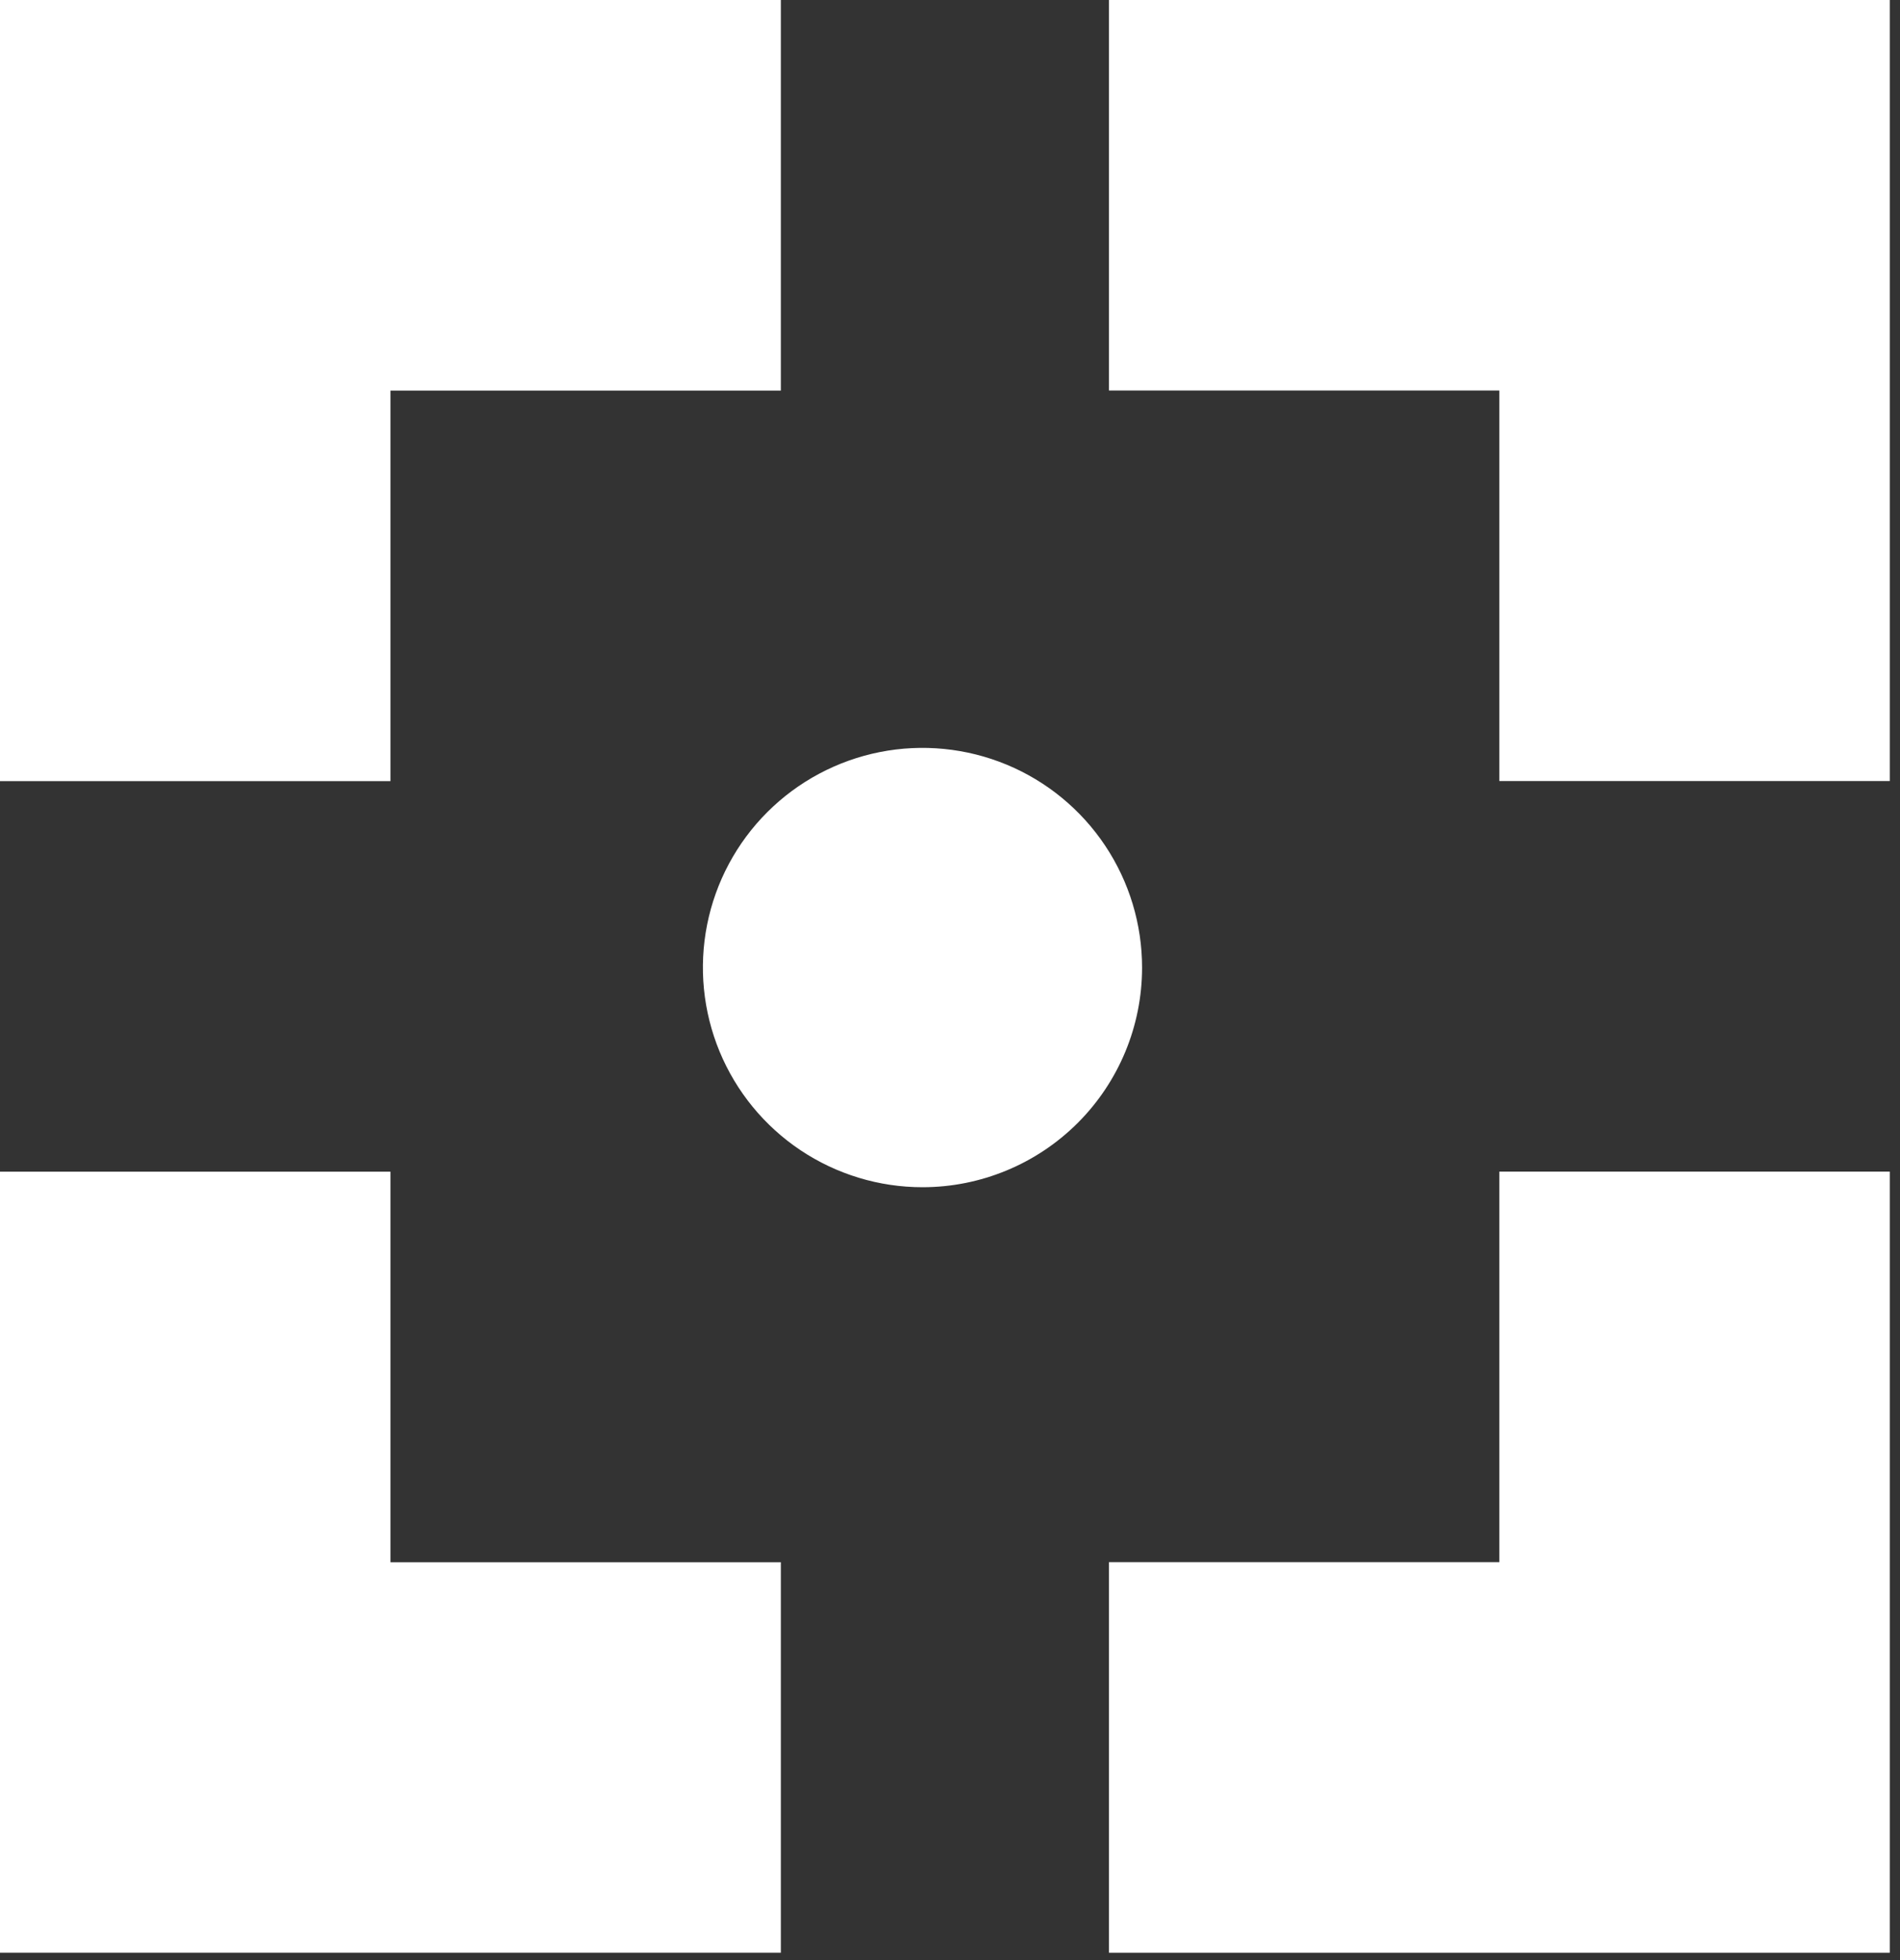
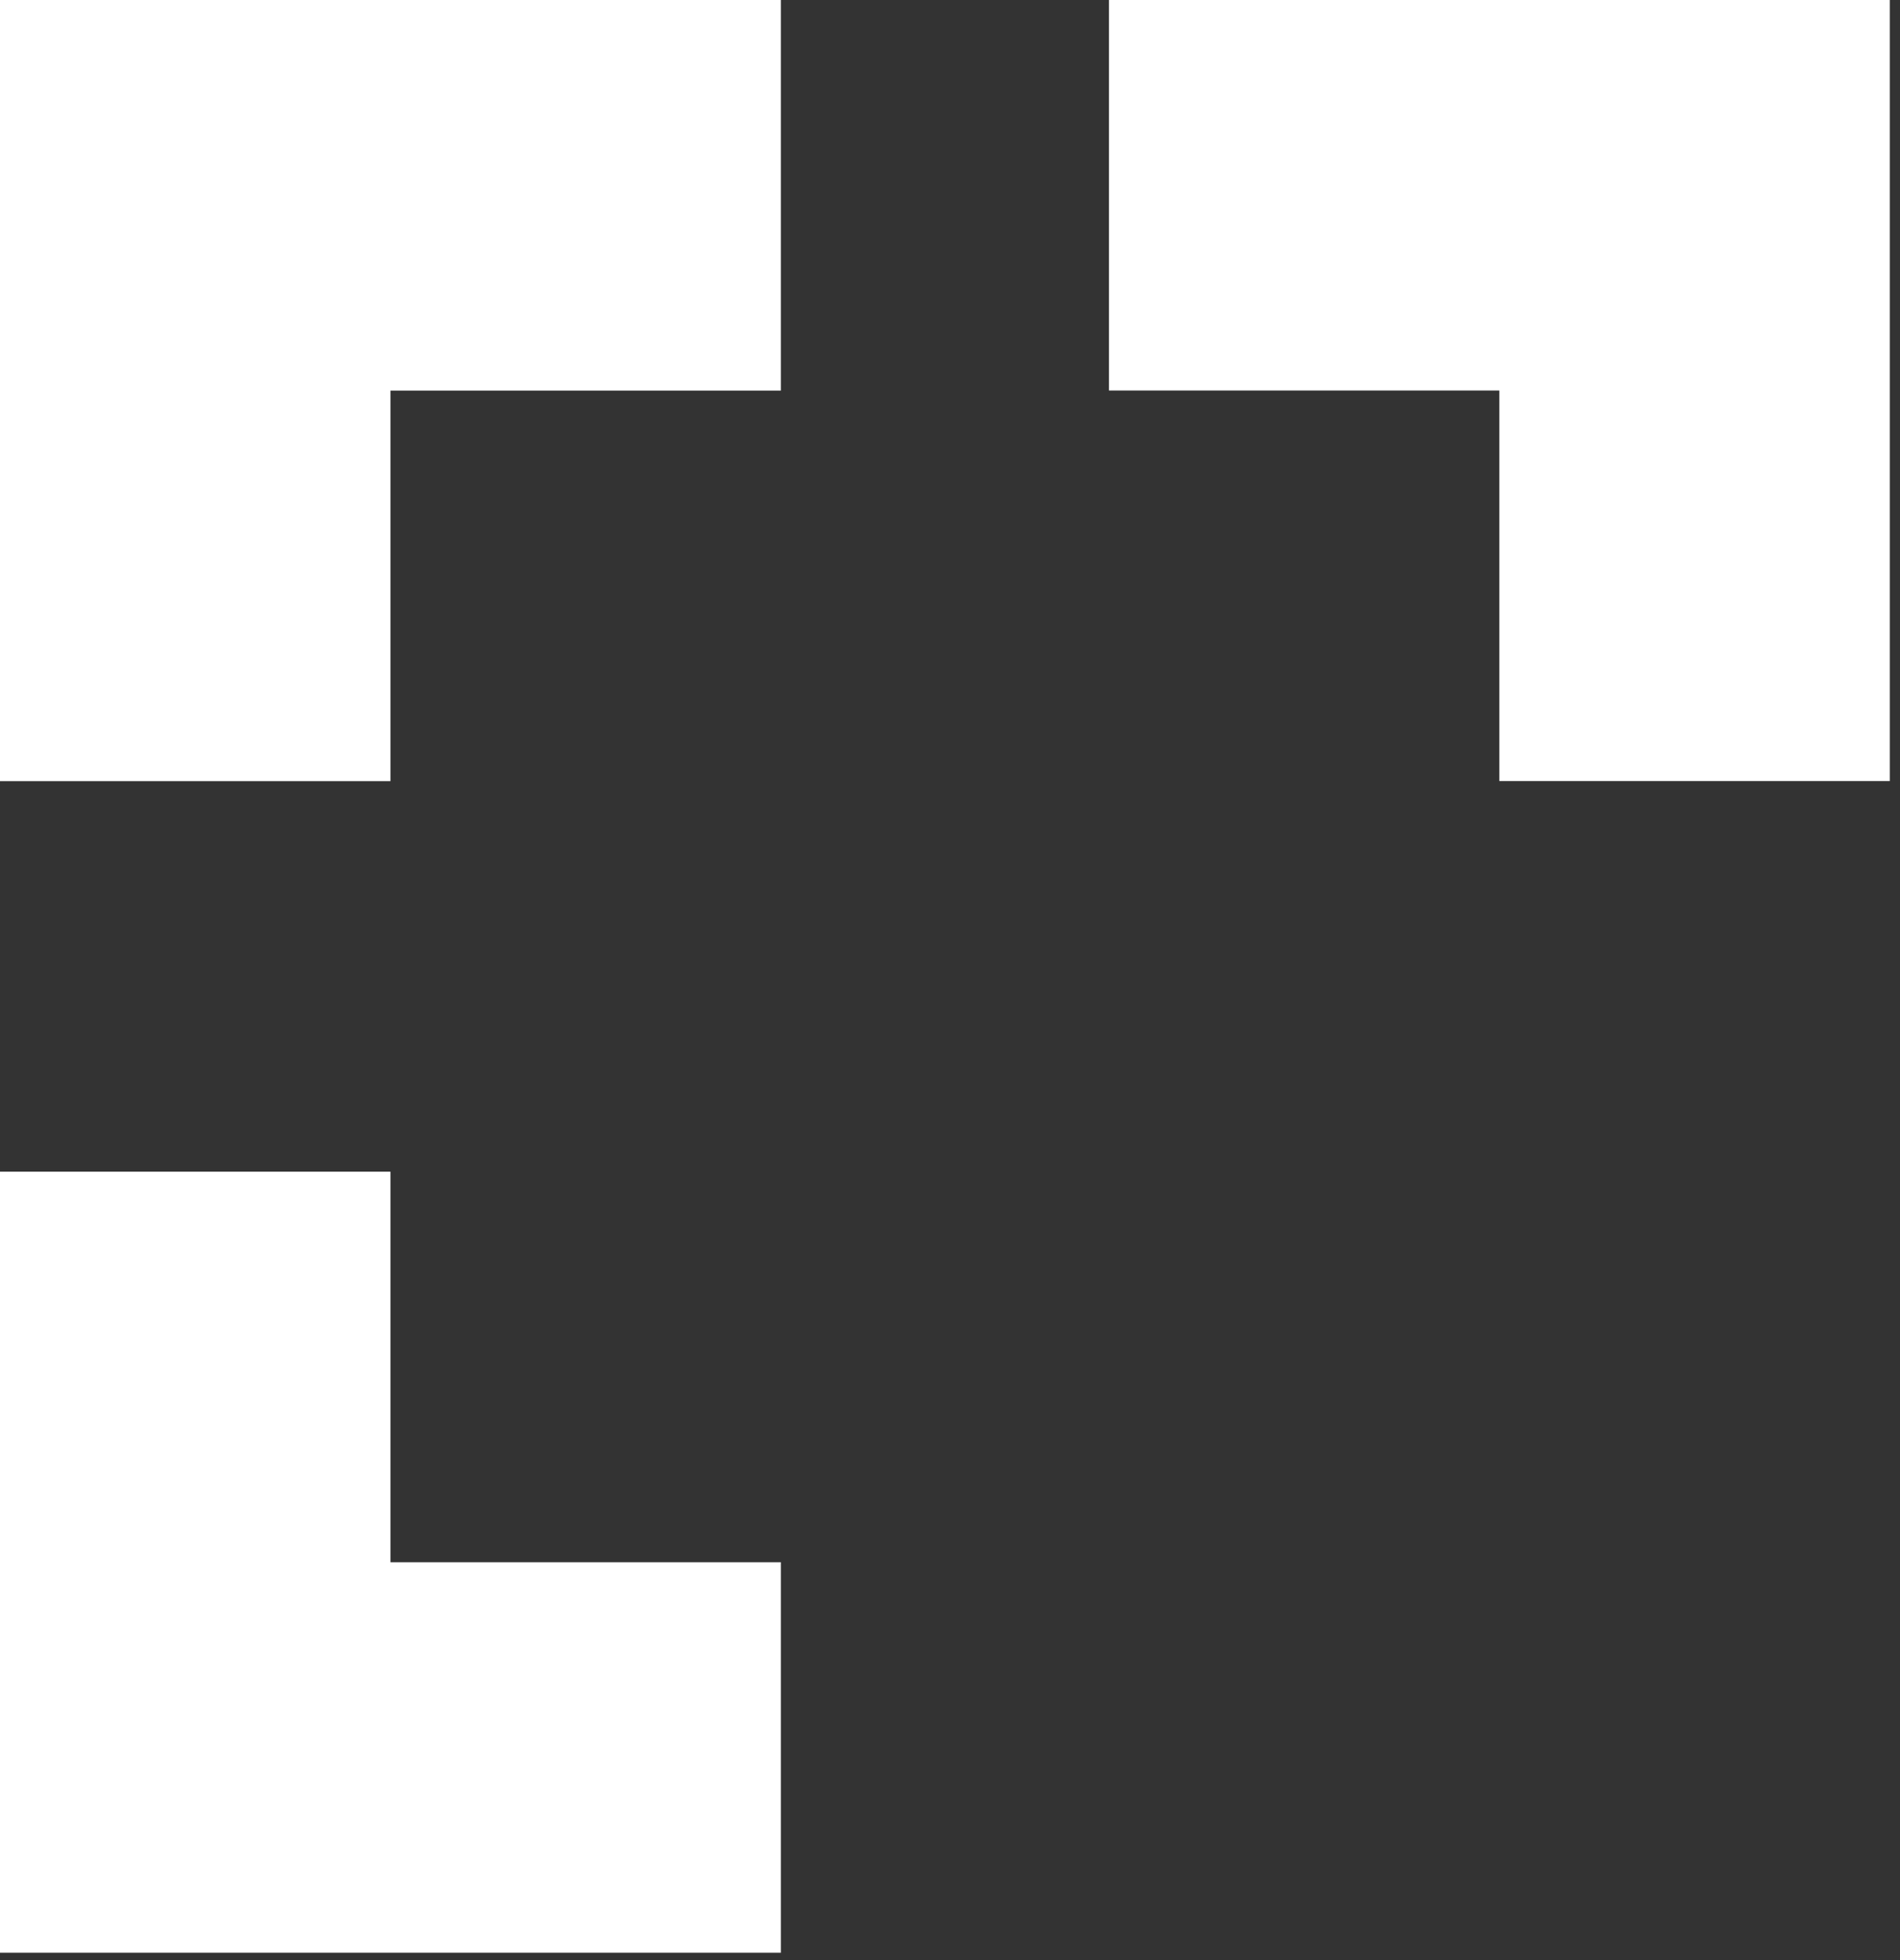
<svg xmlns="http://www.w3.org/2000/svg" width="64" height="66" viewBox="0 0 64 66" fill="none">
  <rect x="0" y="0" width="64" height="66" fill="#333333" stroke="none" />
-   <path d="M38.47 32.585C38.471 31.122 38.038 29.691 37.226 28.474C36.414 27.257 35.26 26.308 33.908 25.747C32.557 25.187 31.069 25.039 29.634 25.324C28.199 25.609 26.88 26.313 25.845 27.347C24.81 28.381 24.105 29.699 23.819 31.134C23.533 32.569 23.68 34.057 24.239 35.408C24.799 36.76 25.747 37.916 26.963 38.729C28.18 39.542 29.61 39.976 31.073 39.976C33.034 39.976 34.915 39.197 36.302 37.812C37.689 36.426 38.469 34.546 38.47 32.585Z" fill="white" />
  <path d="M50.504 26.299H63.656V0H37.355V13.149H50.504V26.299Z" fill="white" />
  <path d="M13.152 39.453L0 39.453L0 65.752L26.302 65.752L26.302 52.603L13.152 52.603L13.152 39.453Z" fill="white" />
-   <path d="M50.504 39.451V52.6H37.355V65.753H63.656V39.451H50.504Z" fill="white" />
  <path d="M13.152 26.302L13.152 13.152L26.302 13.152L26.302 0L0 0L0 26.302L13.152 26.302Z" fill="white" />
</svg>